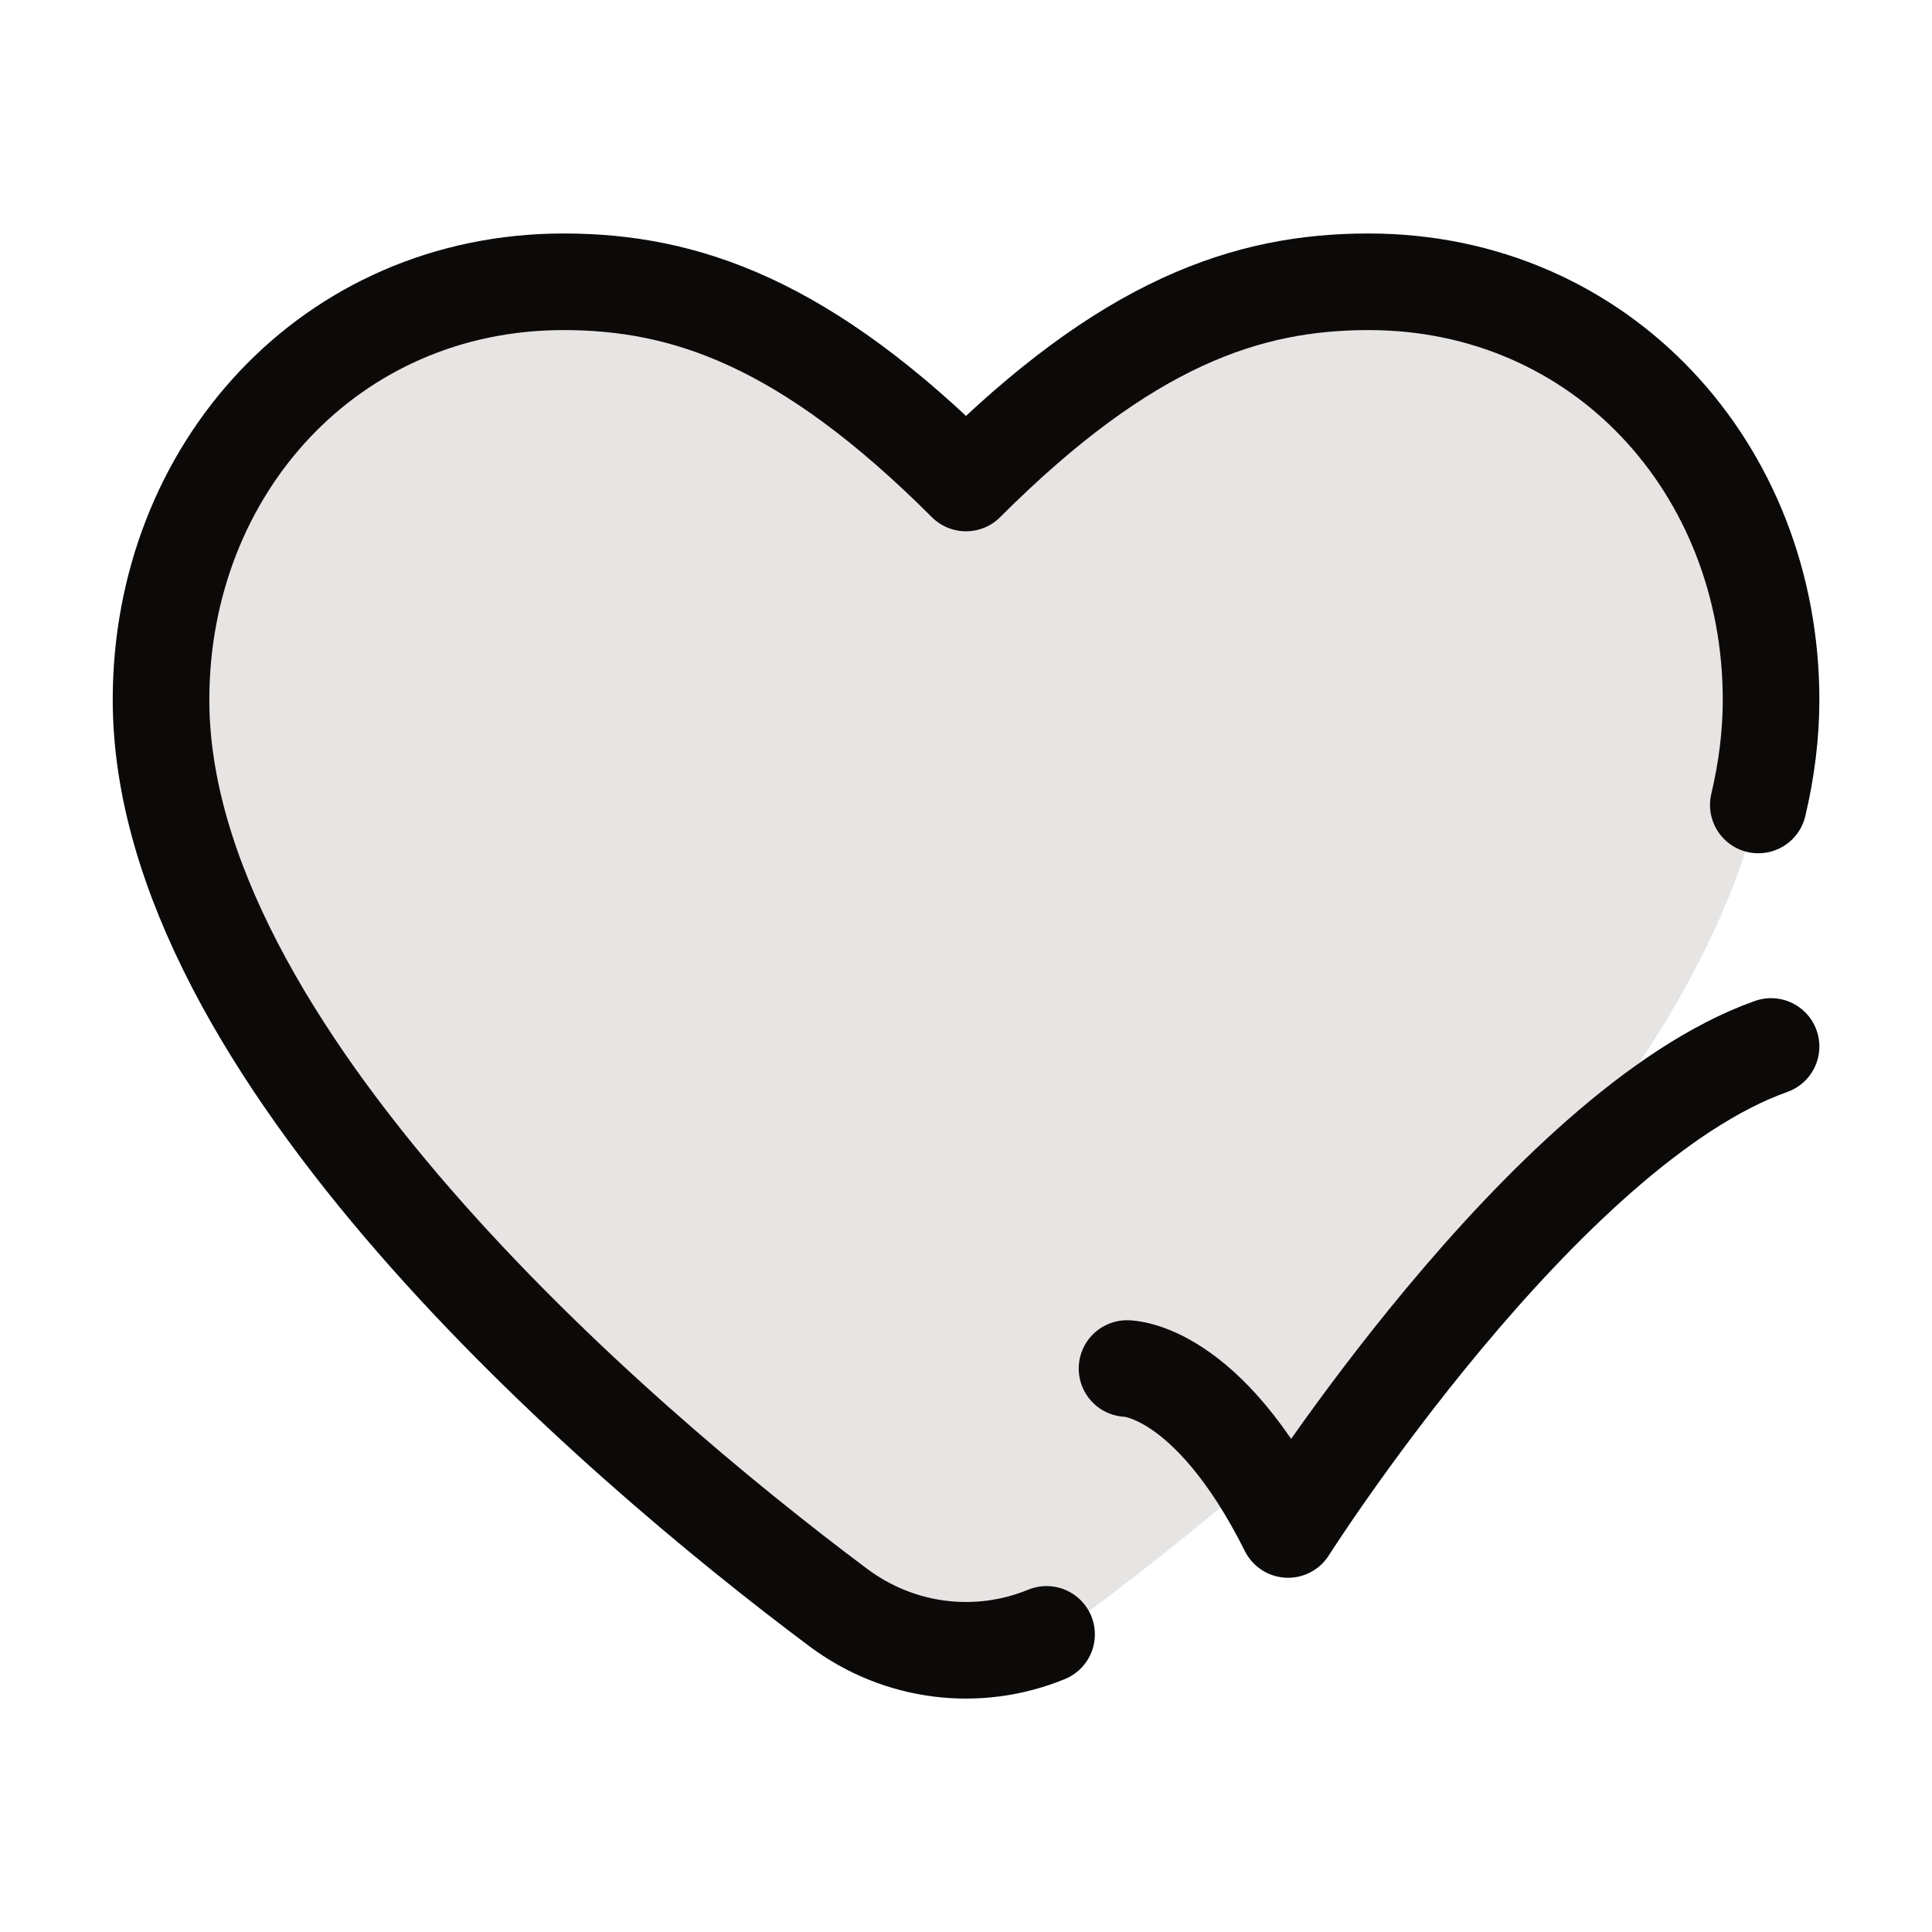
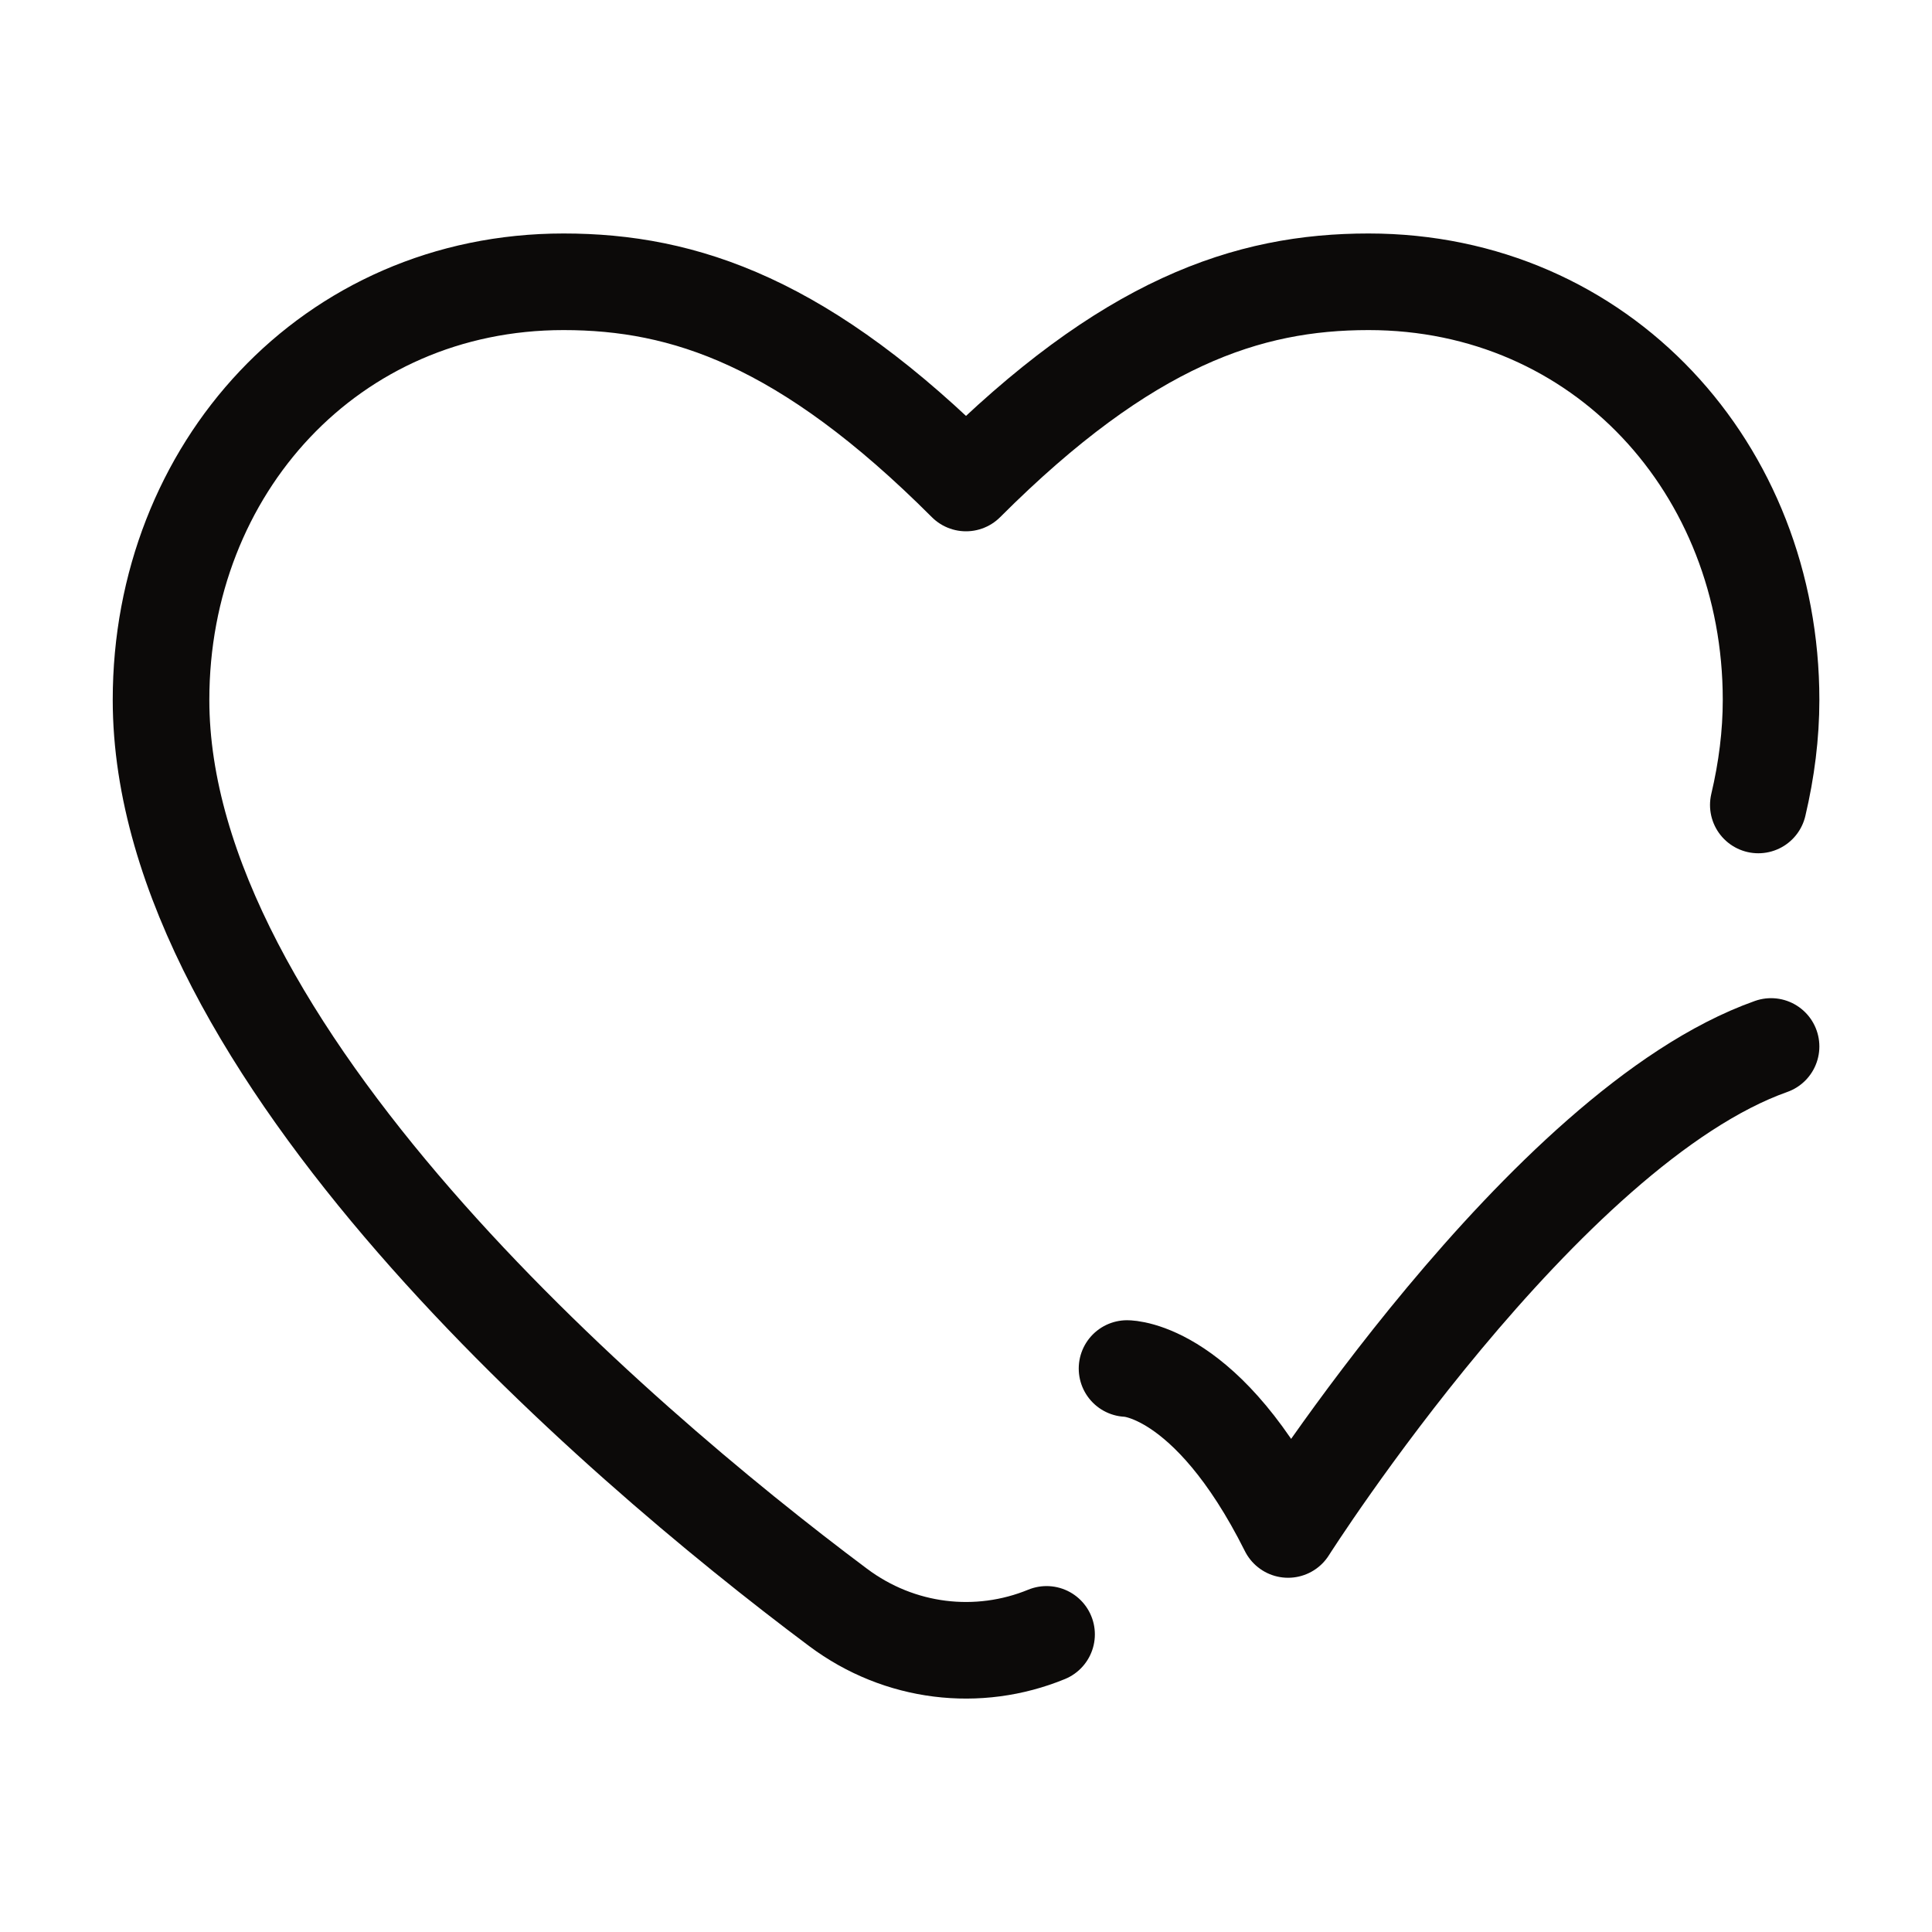
<svg xmlns="http://www.w3.org/2000/svg" width="20" height="20" viewBox="0 0 20 20" fill="none">
-   <path d="M8.676 16.64C6.325 14.882 1.667 10.862 1.667 7.245C1.667 4.855 3.421 2.917 5.834 2.917C7.084 2.917 8.334 3.333 10 5C11.667 3.333 12.917 2.917 14.167 2.917C16.579 2.917 18.334 4.855 18.334 7.245C18.334 10.862 13.676 14.882 11.325 16.64C10.534 17.231 9.467 17.231 8.676 16.64Z" fill="#E7E5E4" />
  <path d="M10.834 16.919C10.127 17.209 9.312 17.116 8.676 16.64C6.325 14.882 1.667 10.862 1.667 7.245C1.667 4.855 3.421 2.917 5.834 2.917C7.084 2.917 8.334 3.333 10 5C11.667 3.333 12.917 2.917 14.167 2.917C16.579 2.917 18.334 4.855 18.334 7.245C18.334 7.605 18.288 7.968 18.202 8.333" stroke="#0C0A09" stroke-linecap="round" stroke-linejoin="round" />
  <path d="M11.667 14.167C11.667 14.167 12.5 14.167 13.334 15.833C13.334 15.833 15.981 11.667 18.334 10.833" stroke="#0C0A09" stroke-linecap="round" stroke-linejoin="round" />
</svg>